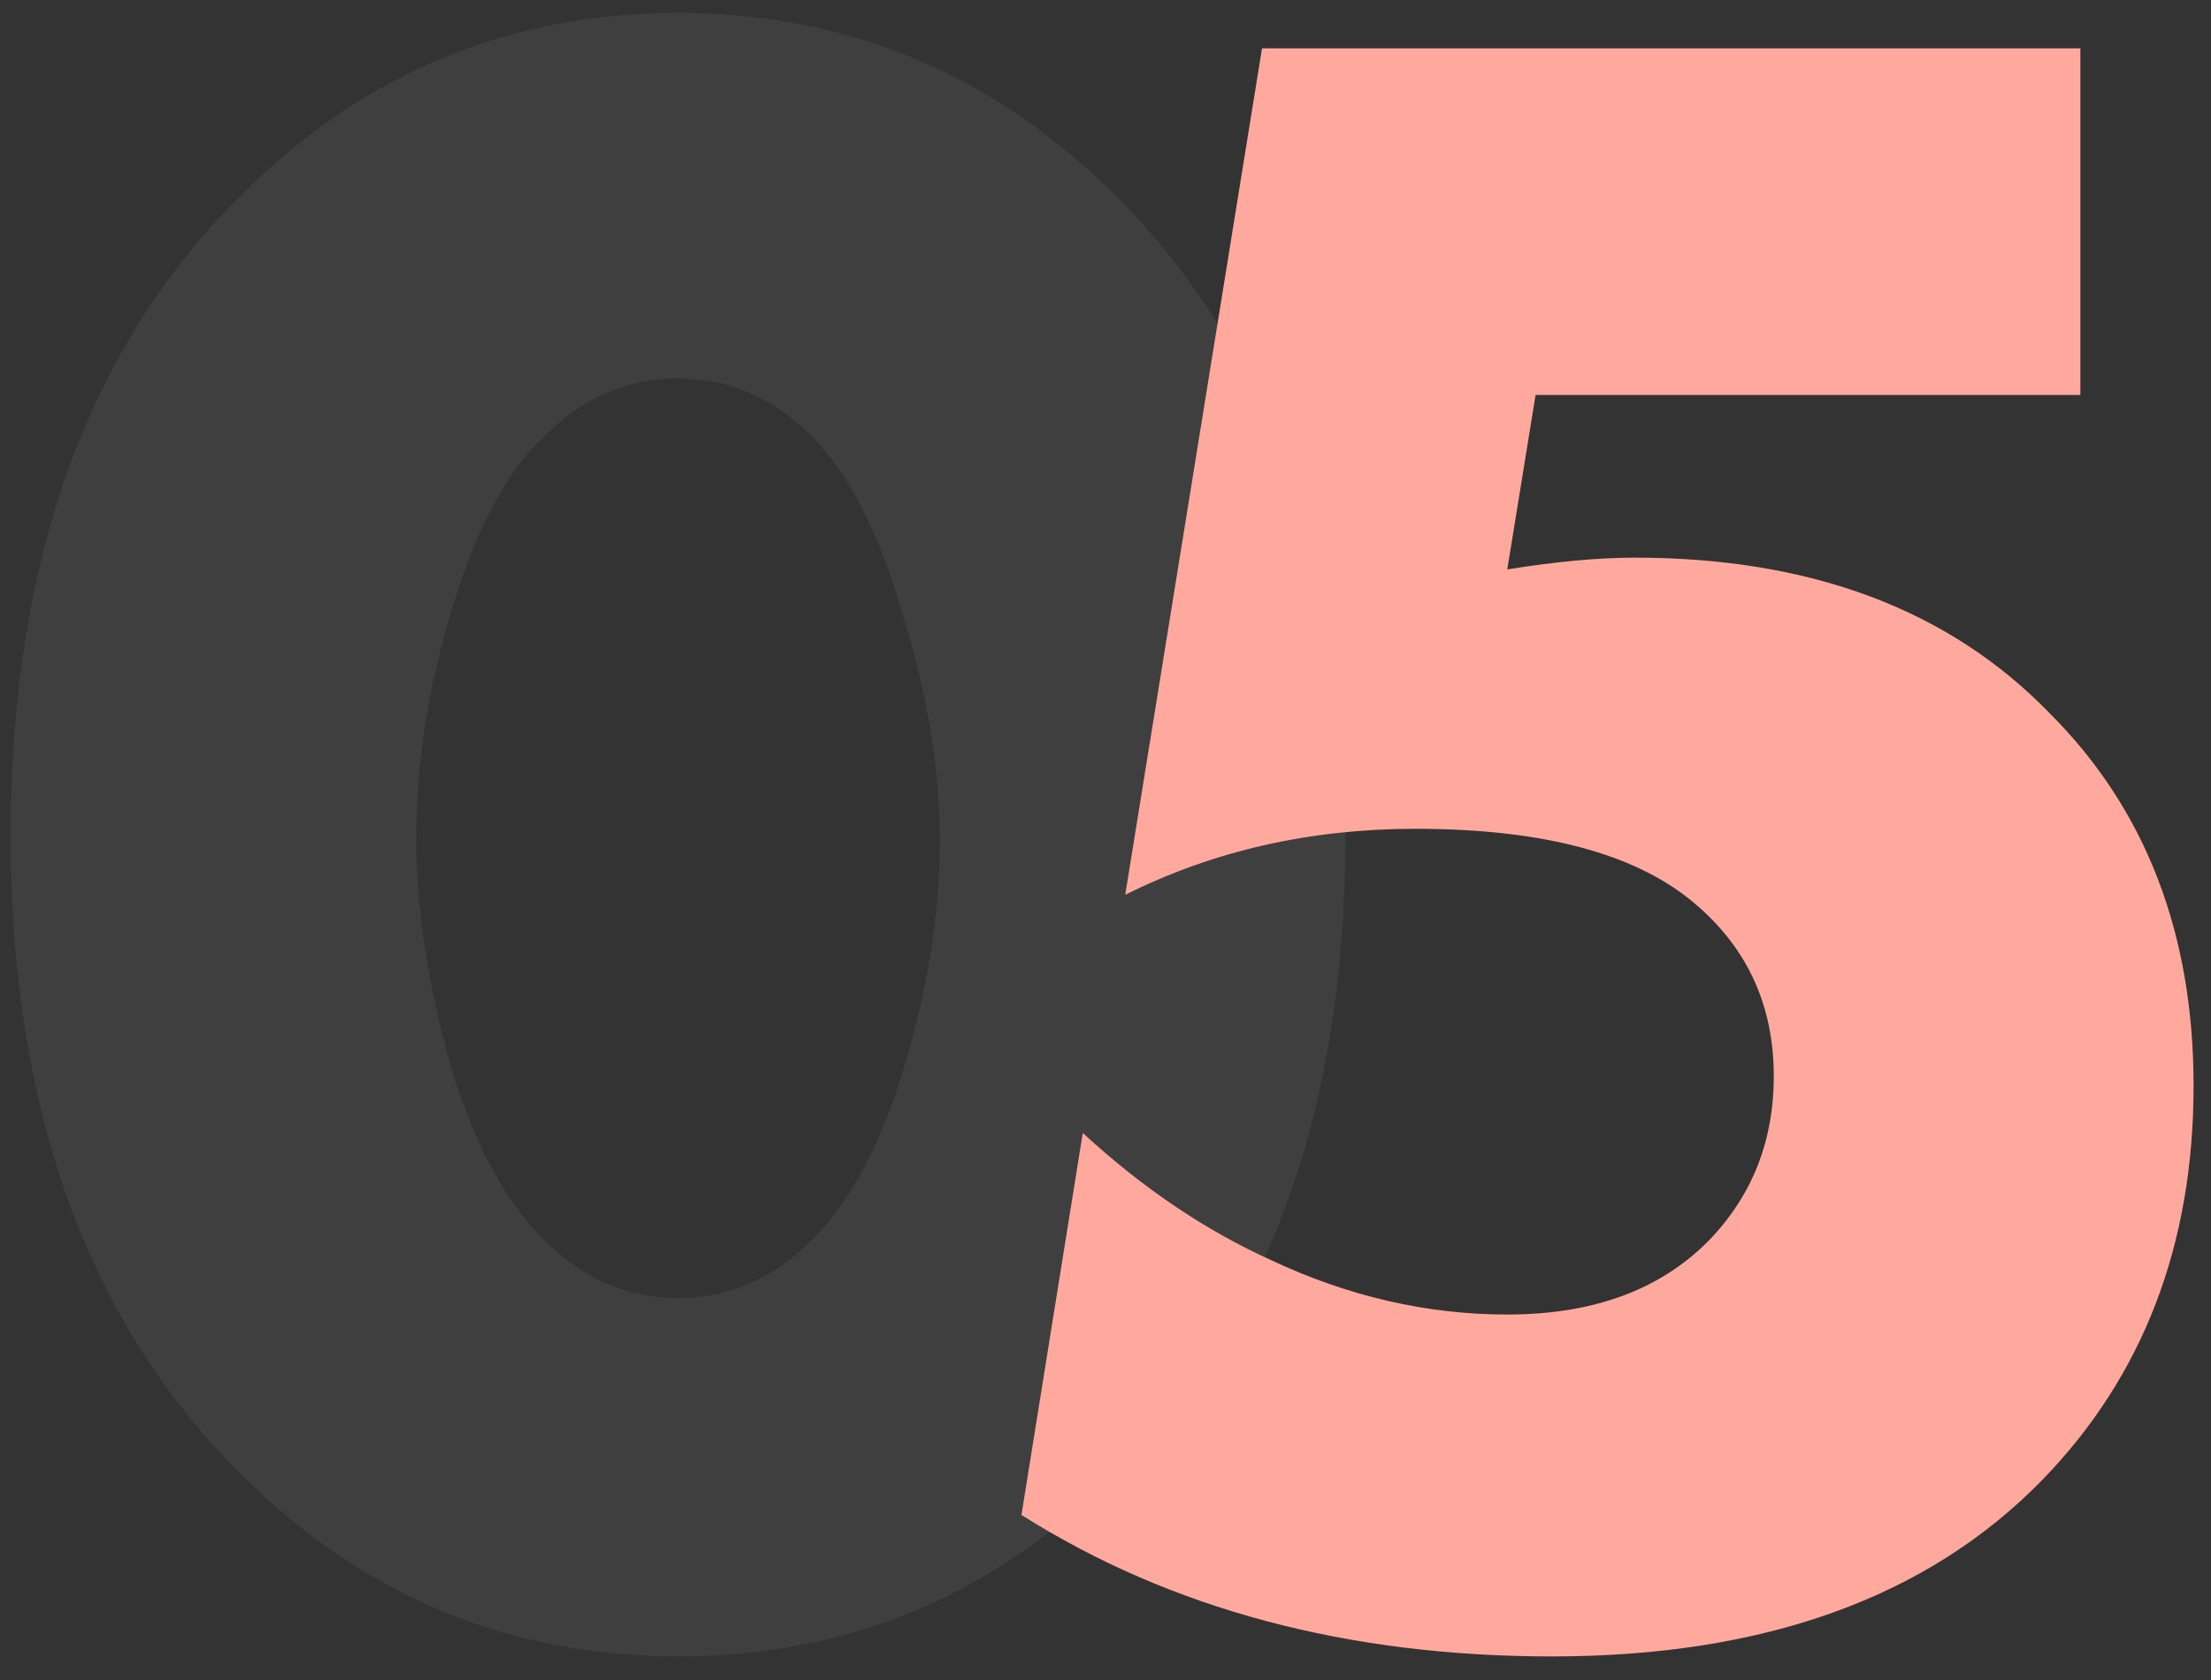
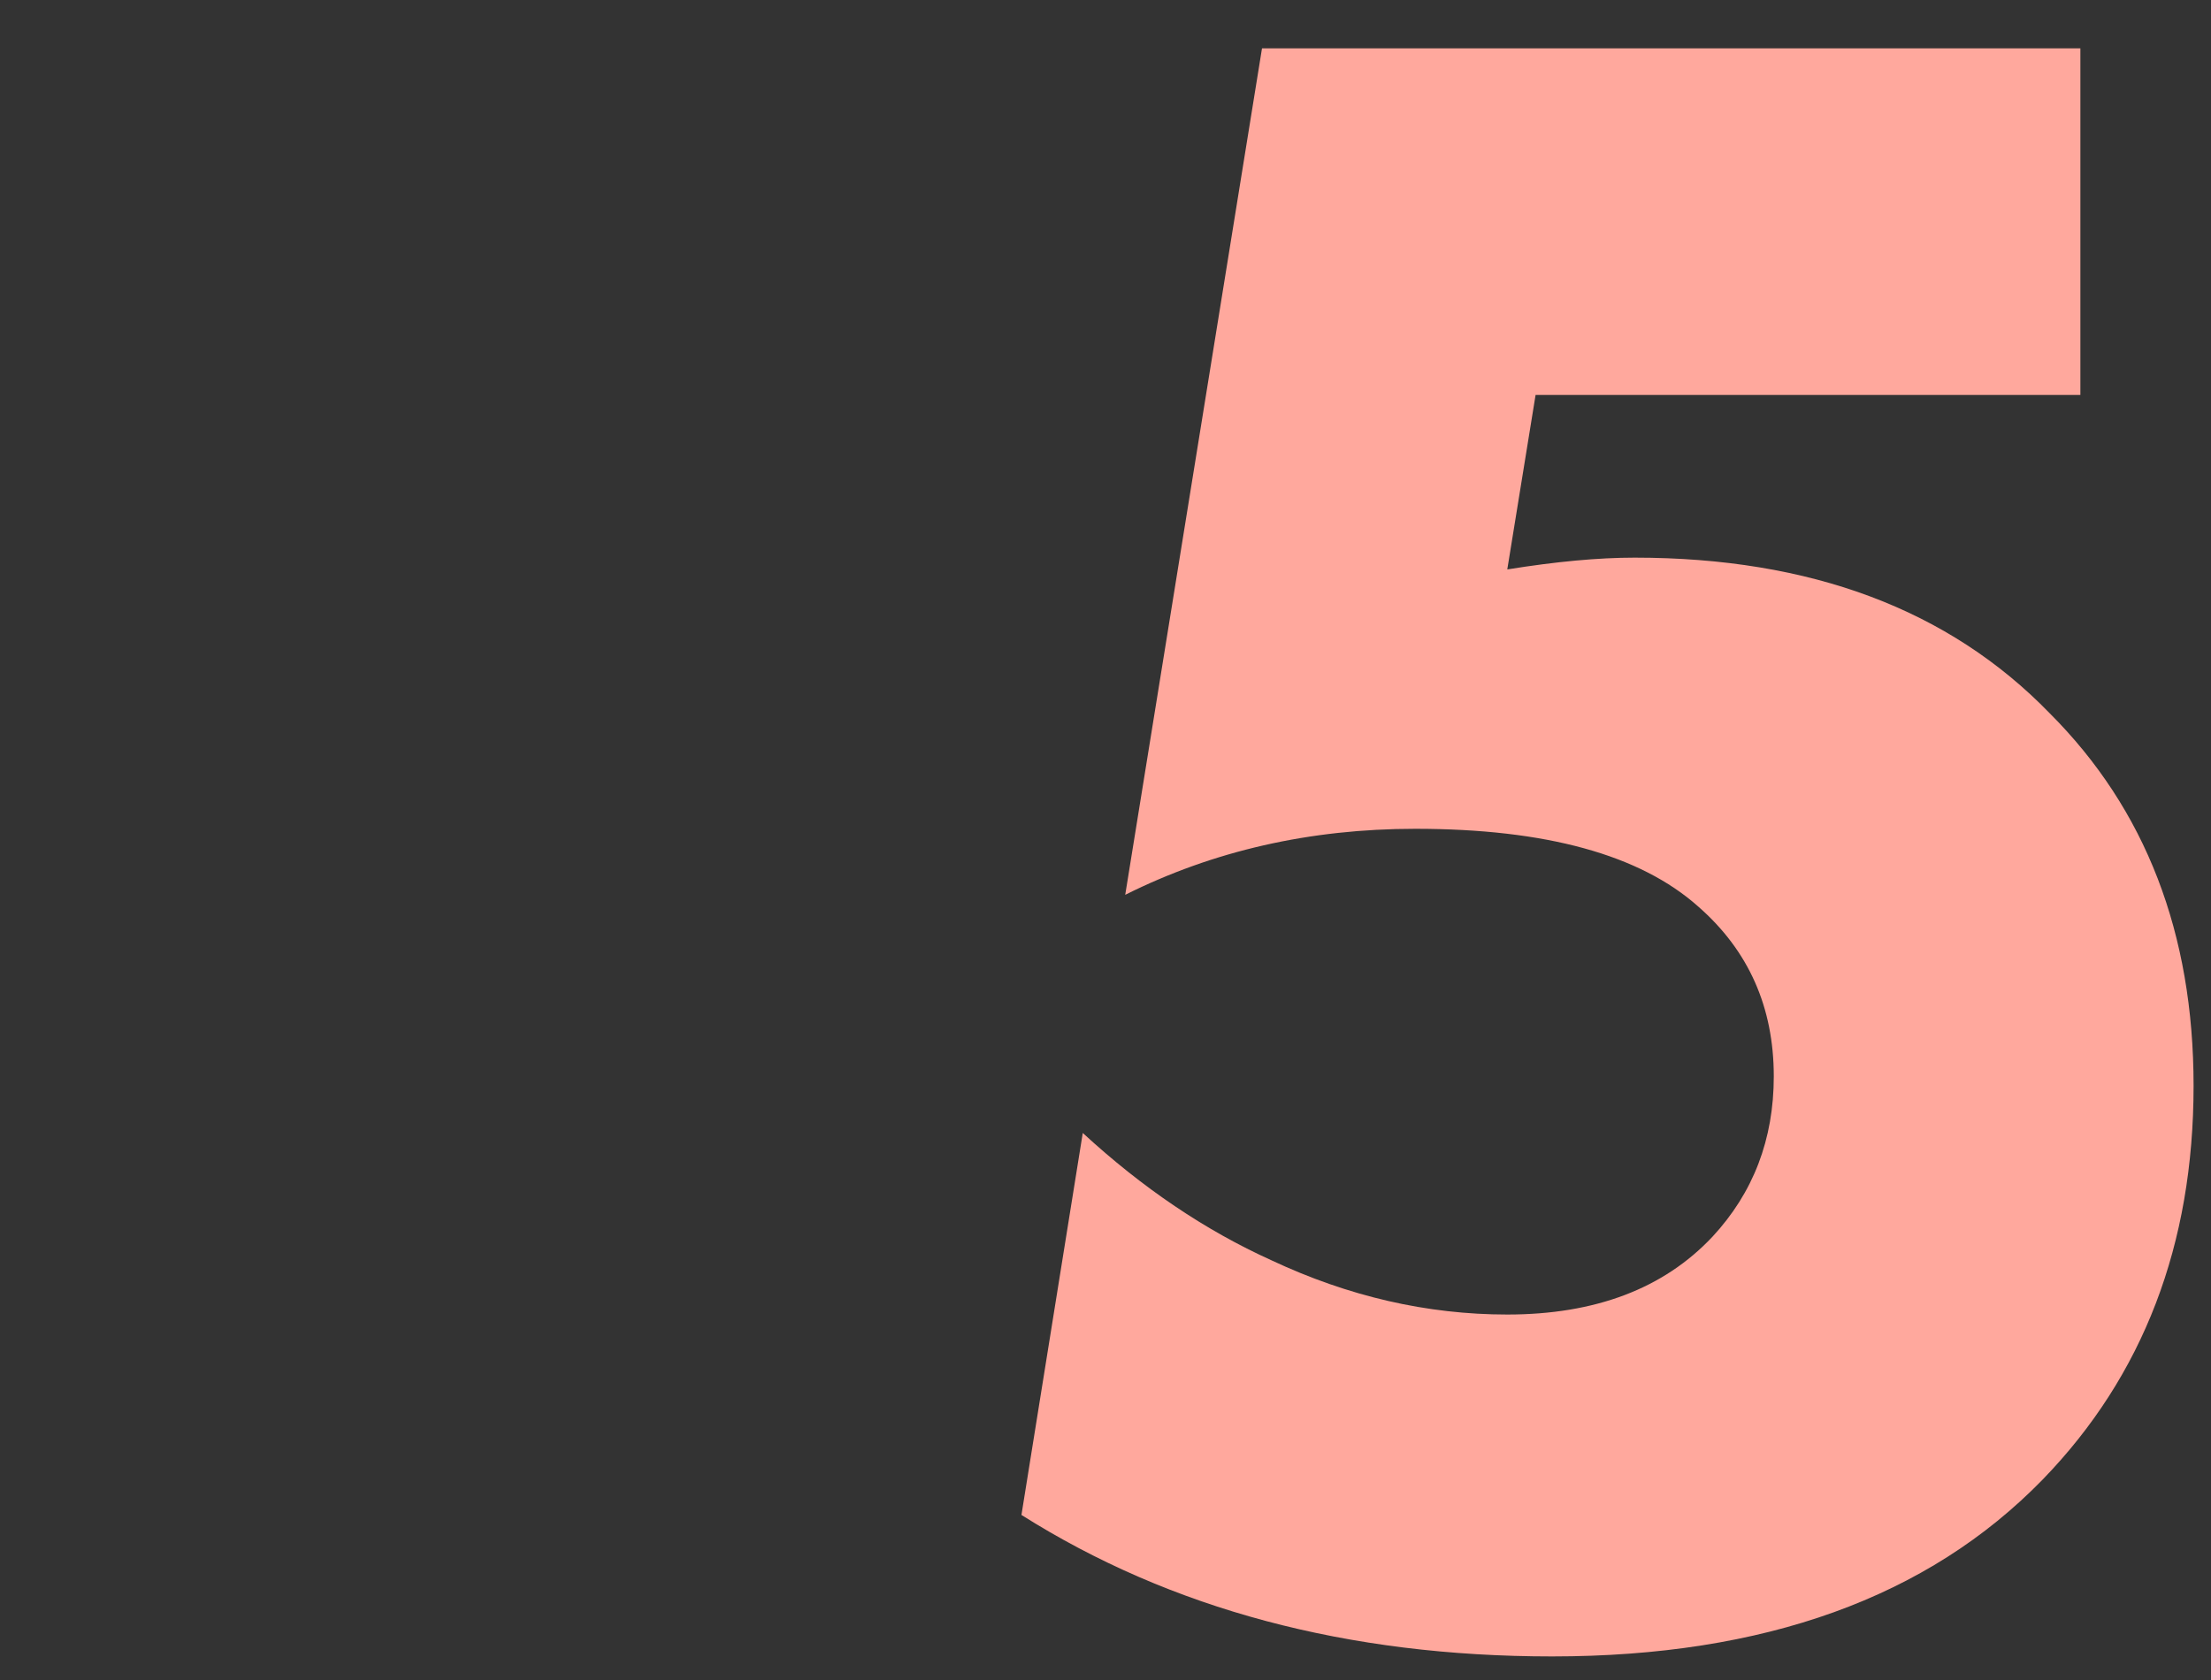
<svg xmlns="http://www.w3.org/2000/svg" width="75" height="57" viewBox="0 0 75 57" fill="none">
  <rect x="0" y="0" width="75" height="57" fill="#333333" stroke="none" />
-   <path d="M27.24 14.52C26.013 13.4 24.6 12.84 23 12.84C21.4 12.84 19.987 13.4 18.76 14.52C17.373 15.693 16.253 17.667 15.4 20.44C14.547 23.16 14.12 25.827 14.12 28.44C14.12 30.84 14.52 33.453 15.32 36.28C16.173 39.053 17.32 41.08 18.76 42.36C19.987 43.48 21.4 44.04 23 44.04C24.6 44.04 26.013 43.48 27.24 42.36C28.627 41.133 29.747 39.16 30.6 36.44C31.453 33.667 31.88 31.027 31.88 28.52C31.88 26.013 31.427 23.347 30.52 20.52C29.667 17.693 28.573 15.693 27.24 14.52ZM45.64 28.36C45.64 37.693 43 44.947 37.72 50.12C33.613 54.173 28.707 56.2 23 56.2C17.293 56.2 12.387 54.173 8.28 50.12C3 44.947 0.36 37.693 0.36 28.36C0.36 18.973 3 11.693 8.28 6.52C12.387 2.467 17.293 0.44 23 0.44C28.707 0.44 33.613 2.467 37.72 6.52C43 11.693 45.64 18.973 45.64 28.36Z" fill="white" fill-opacity="0.06" />
  <path d="M70.569 1.64V13.4H52.089L51.129 19.32C52.782 19.053 54.222 18.92 55.449 18.92C61.422 18.92 66.115 20.68 69.529 24.2C72.782 27.453 74.409 31.667 74.409 36.84C74.409 42.227 72.702 46.68 69.289 50.2C65.395 54.2 59.849 56.2 52.649 56.2C45.715 56.2 39.715 54.6 34.649 51.4L36.729 38.44C38.755 40.307 40.889 41.747 43.129 42.76C45.742 43.987 48.409 44.6 51.129 44.6C54.115 44.6 56.435 43.72 58.089 41.96C59.475 40.467 60.169 38.653 60.169 36.52C60.169 34.173 59.315 32.253 57.609 30.76C55.635 29 52.435 28.12 48.009 28.12C44.435 28.12 41.155 28.867 38.169 30.36L42.809 1.64H70.569Z" fill="#FFA89D" />
</svg>